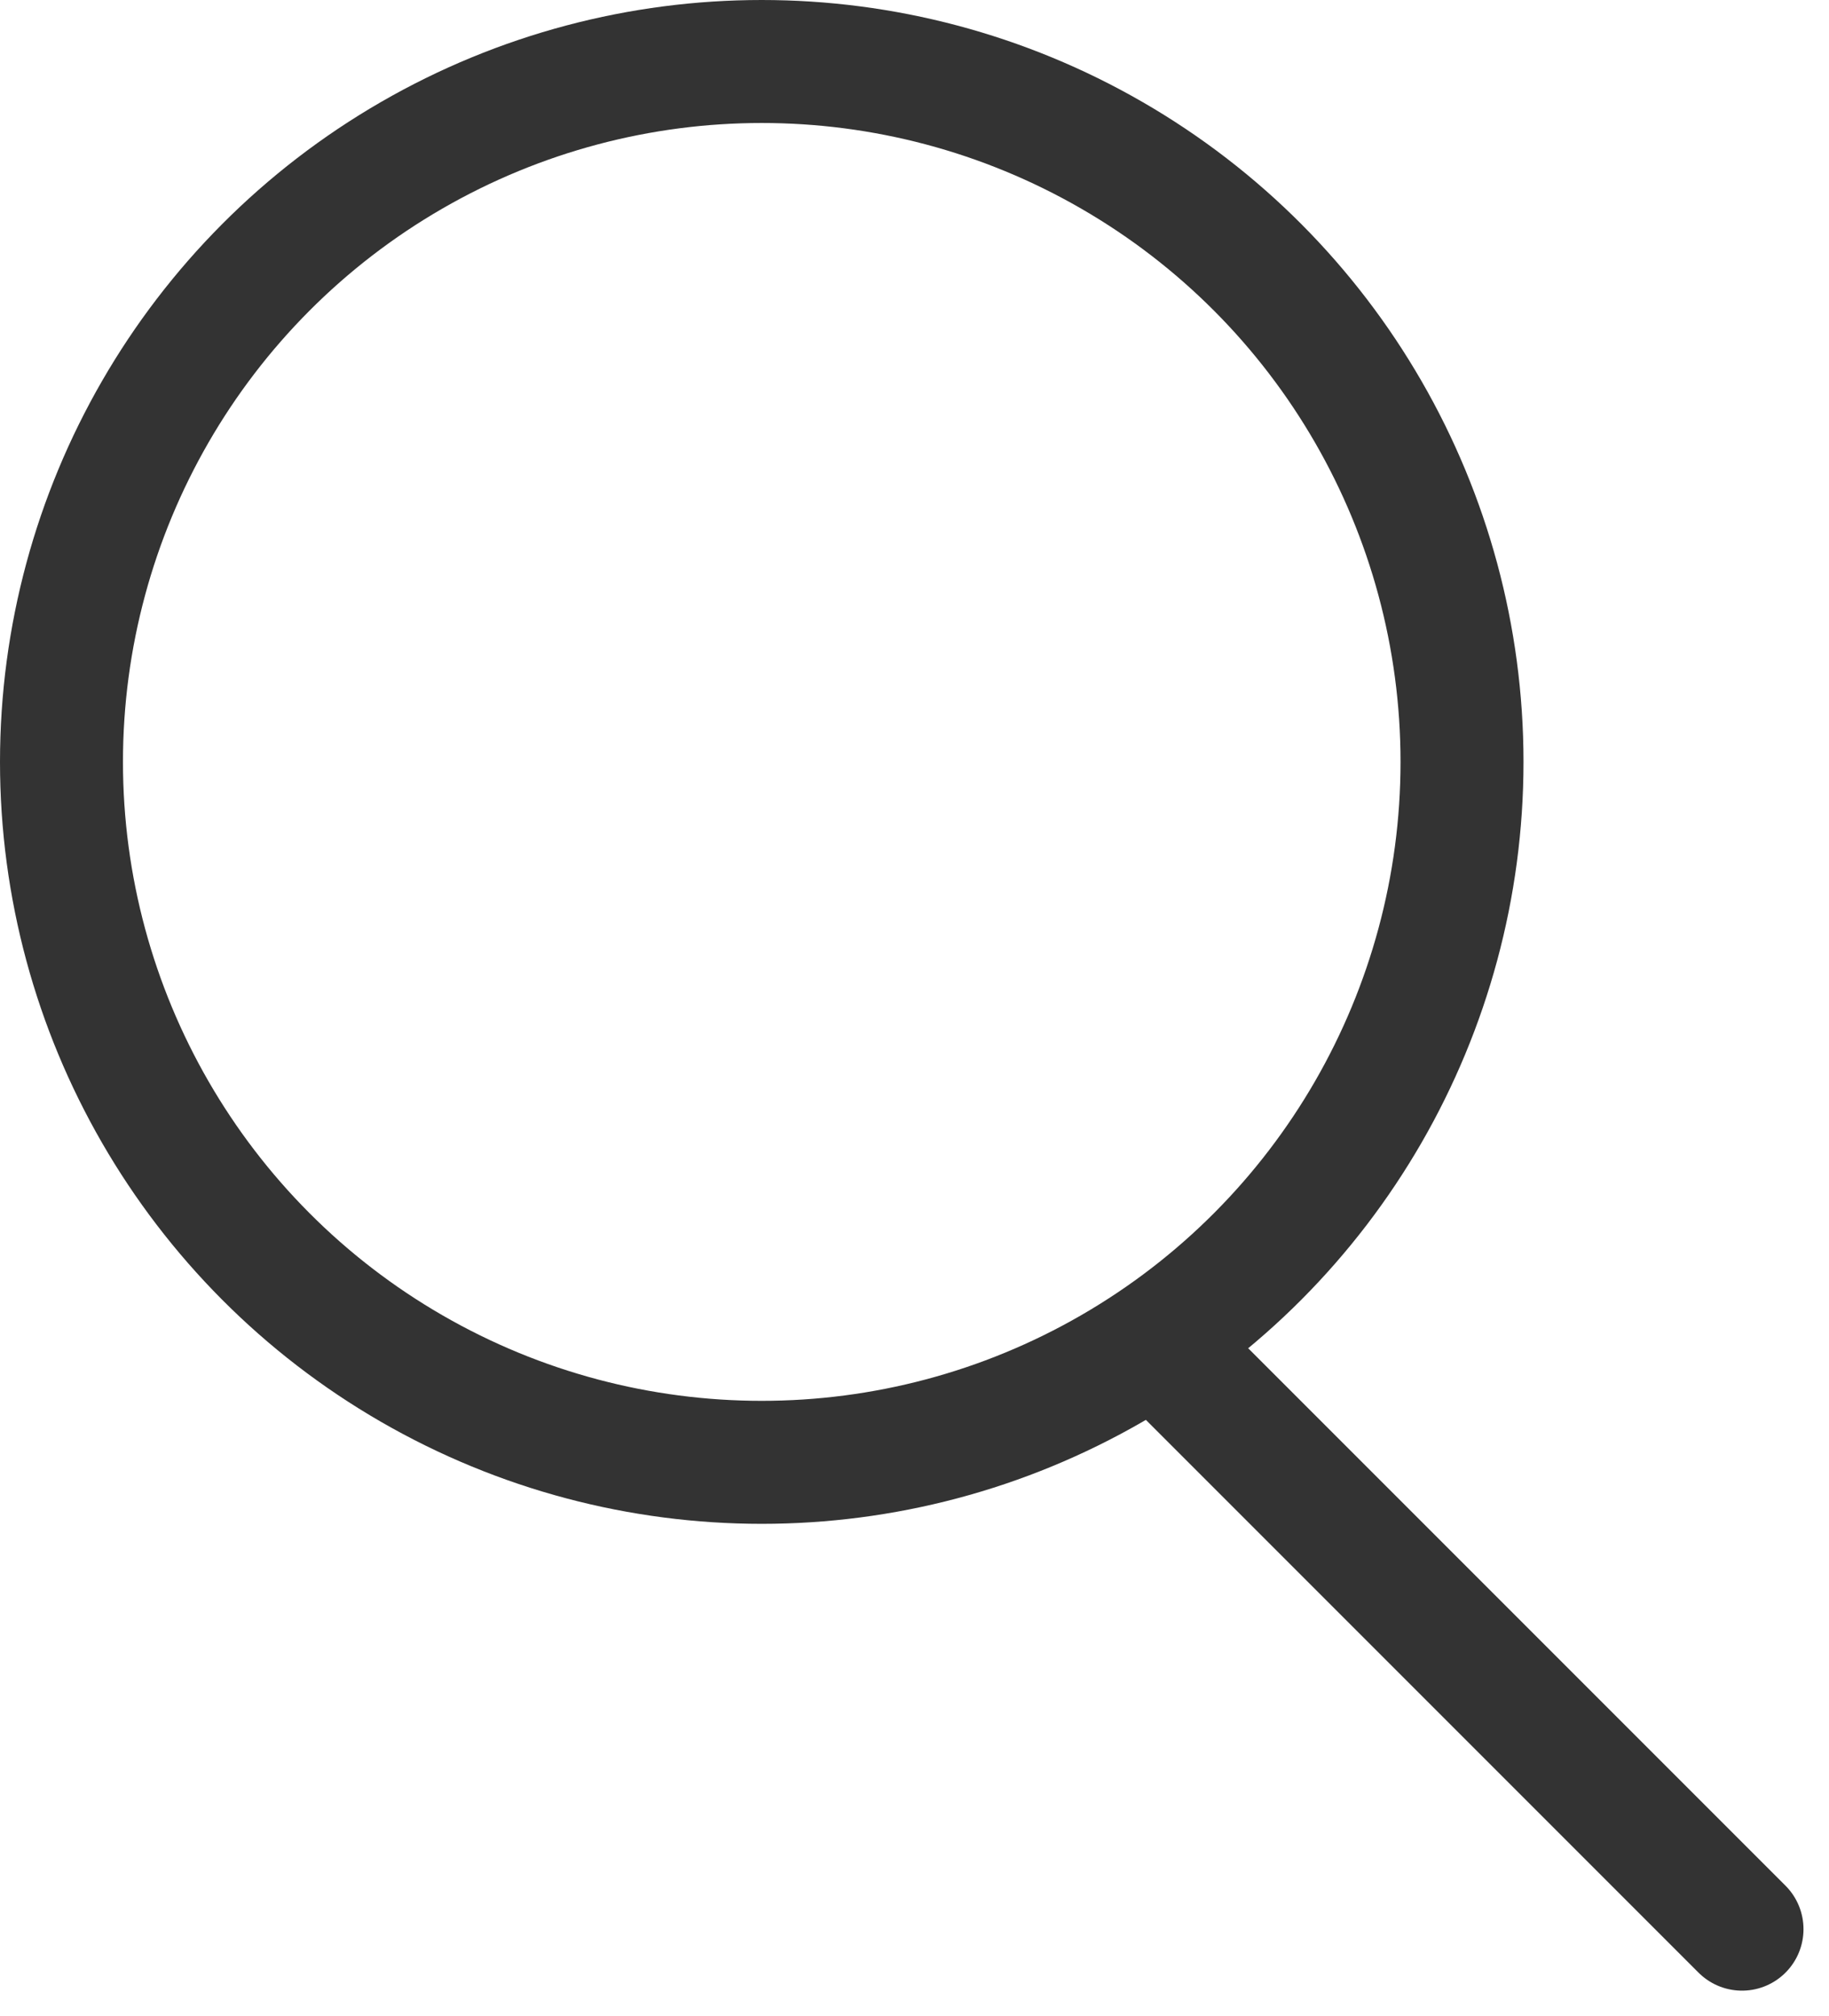
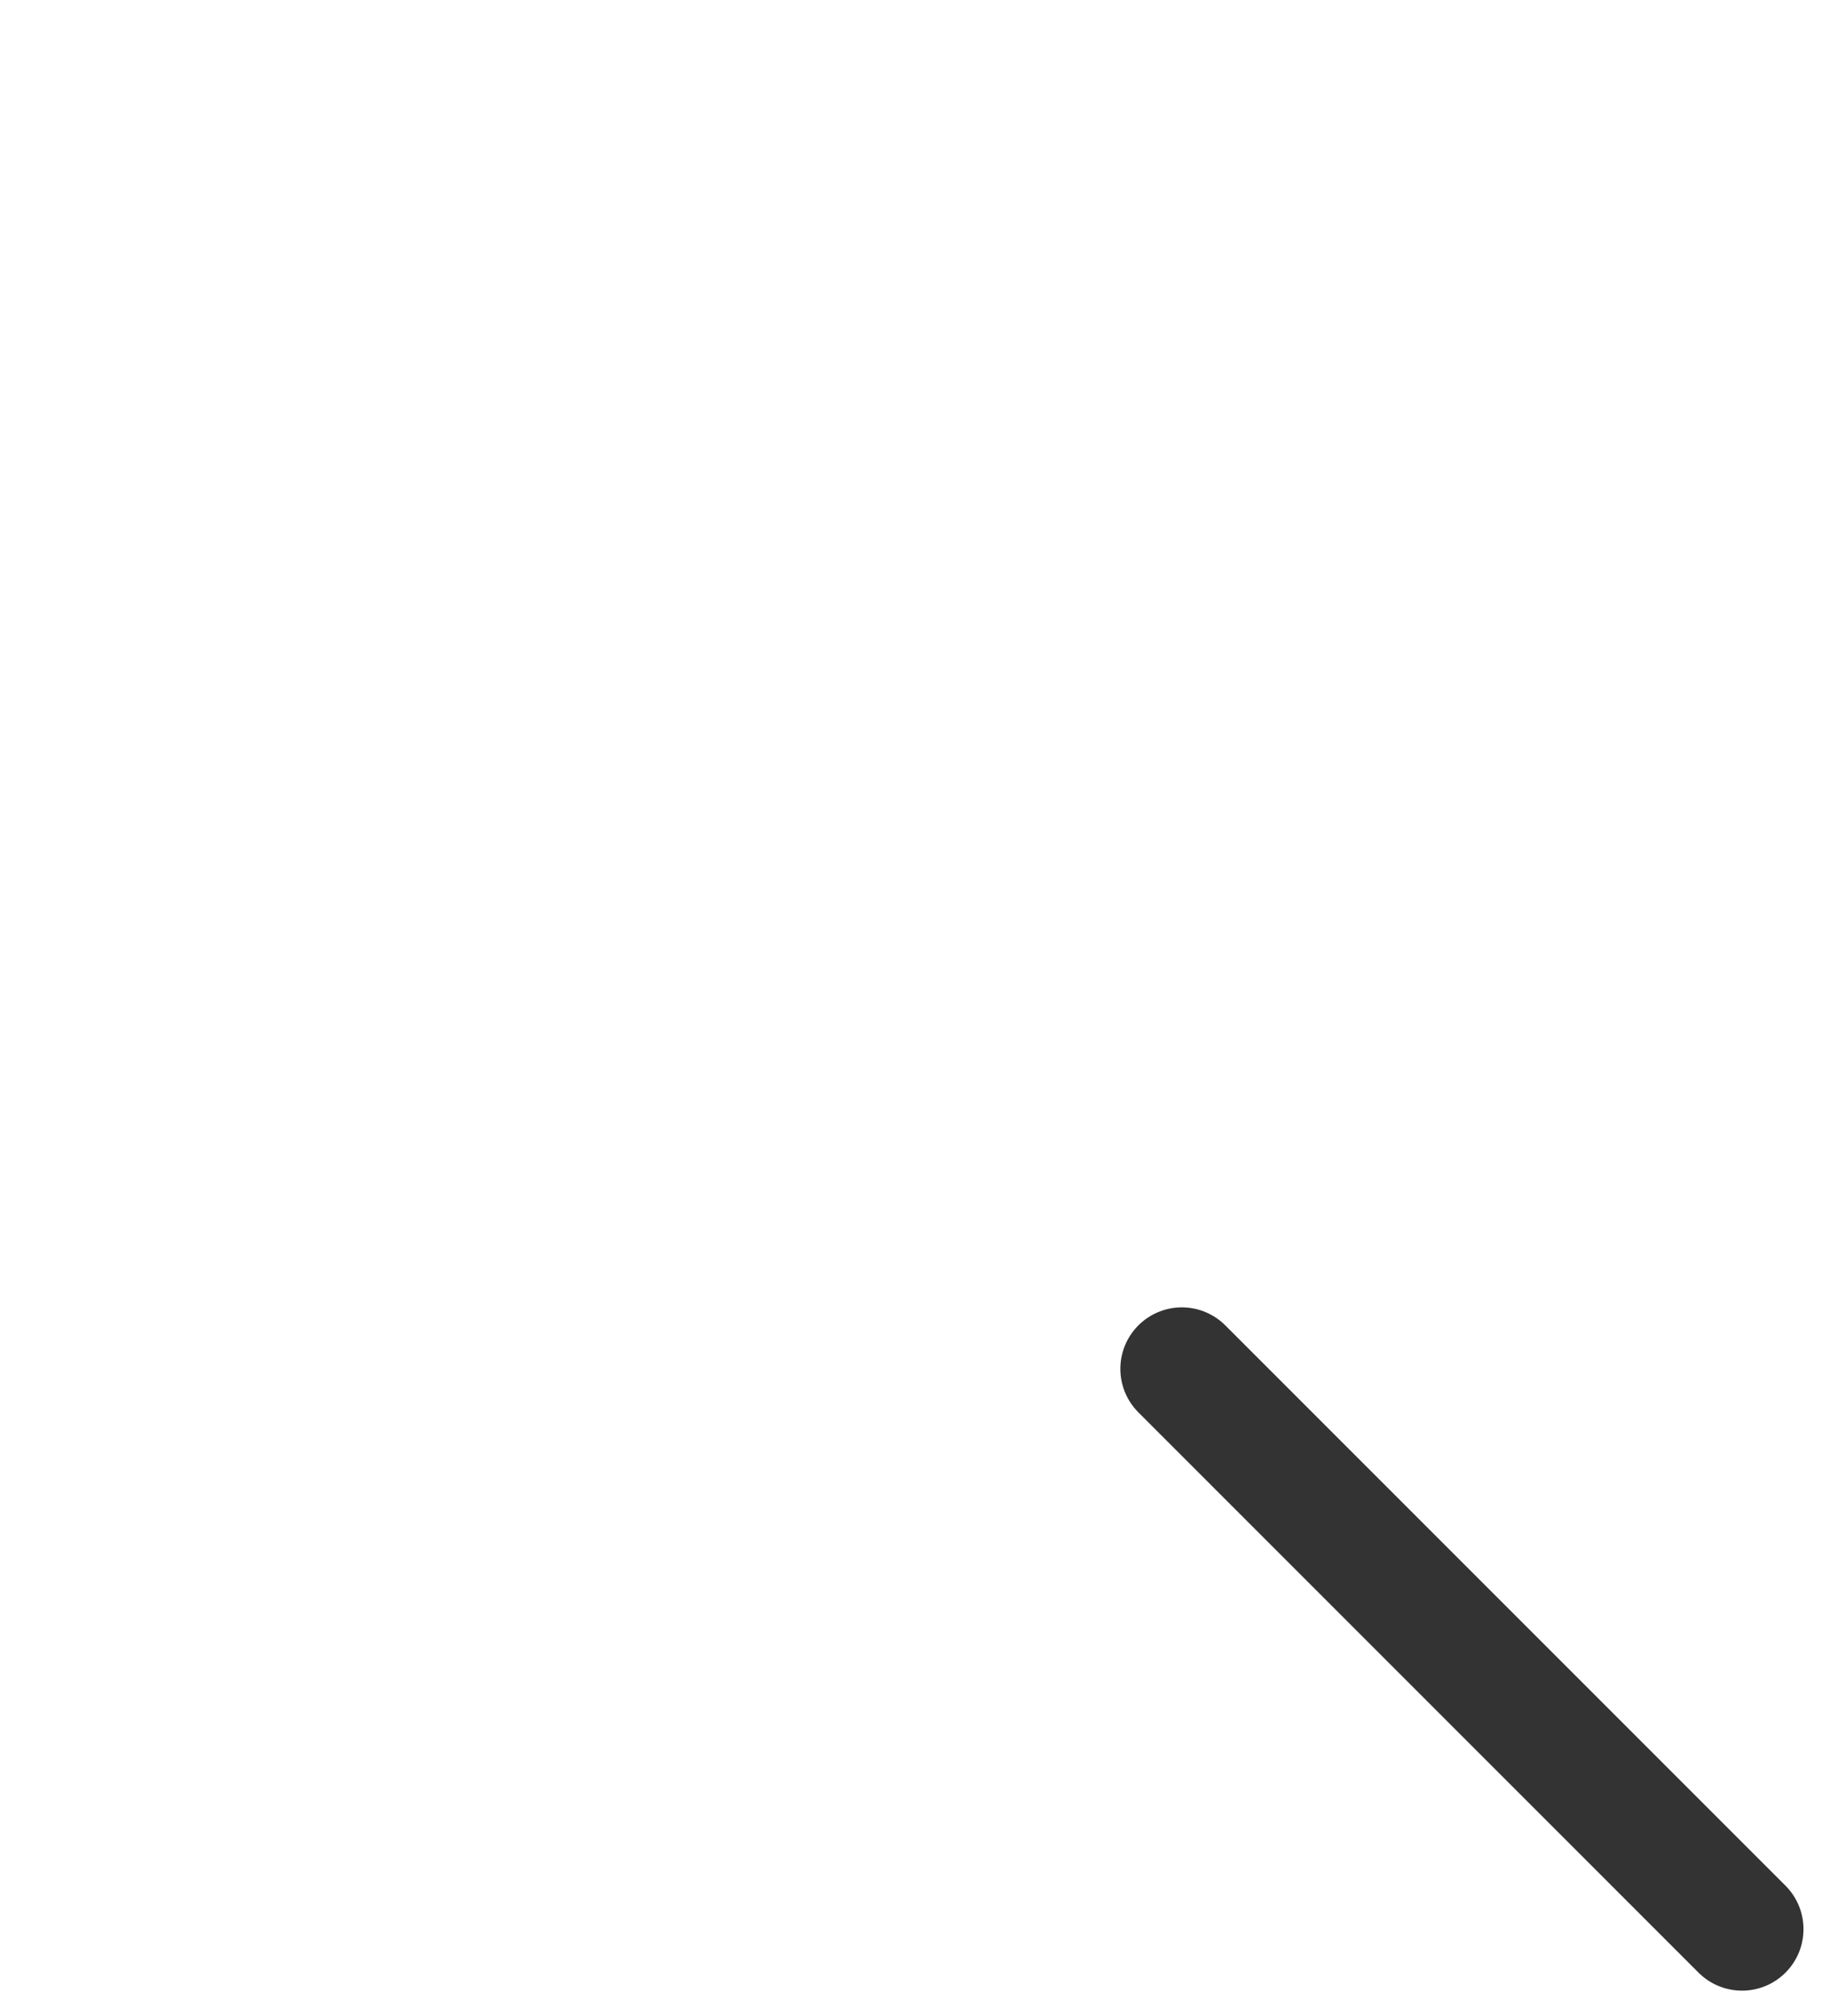
<svg xmlns="http://www.w3.org/2000/svg" width="20.08" height="22.13" viewBox="0 0 20.08 22.13">
  <g id="Group_1" data-name="Group 1" transform="translate(-865.146 -70.325)">
-     <circle id="Ellipse_1" data-name="Ellipse 1" cx="7.688" cy="7.688" r="7.688" transform="translate(865.821 71)" fill="none" stroke="#333" stroke-miterlimit="10" stroke-width="1.35" />
    <line id="Line_1" data-name="Line 1" x1="6.15" y1="6.15" transform="translate(878.121 85.35)" fill="none" stroke="#333" stroke-linecap="round" stroke-miterlimit="10" stroke-width="1.35" />
  </g>
</svg>